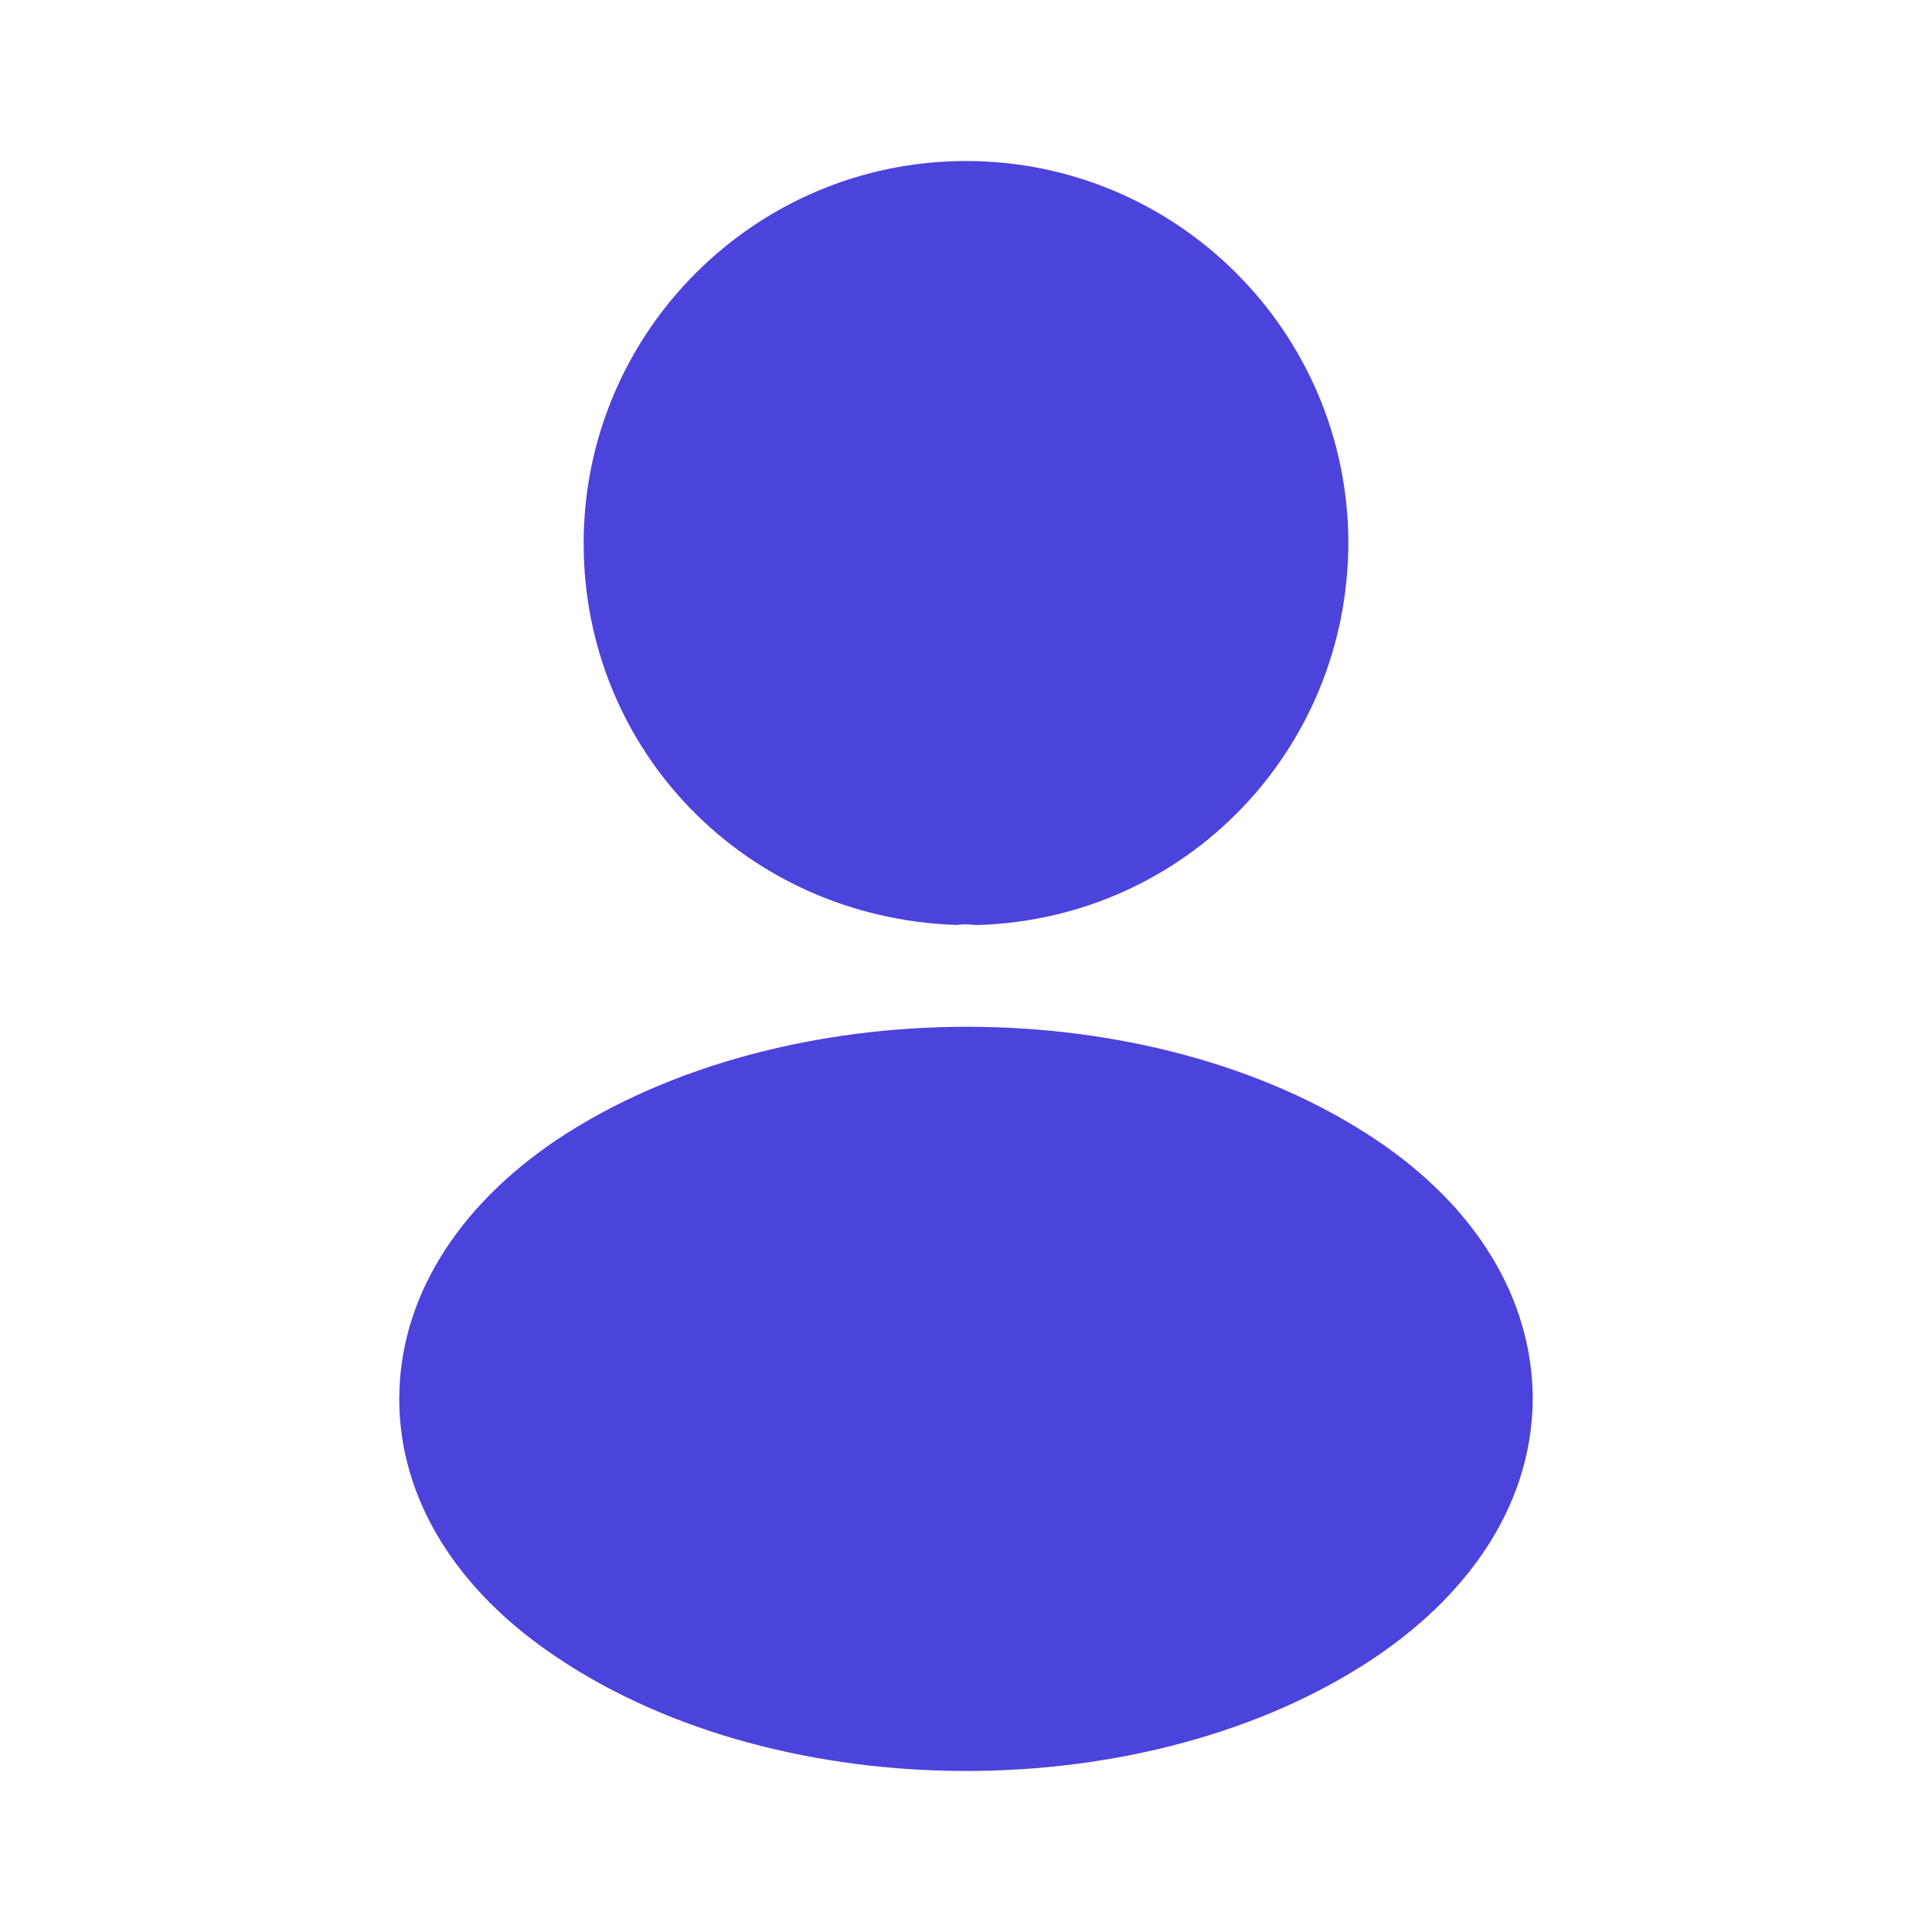
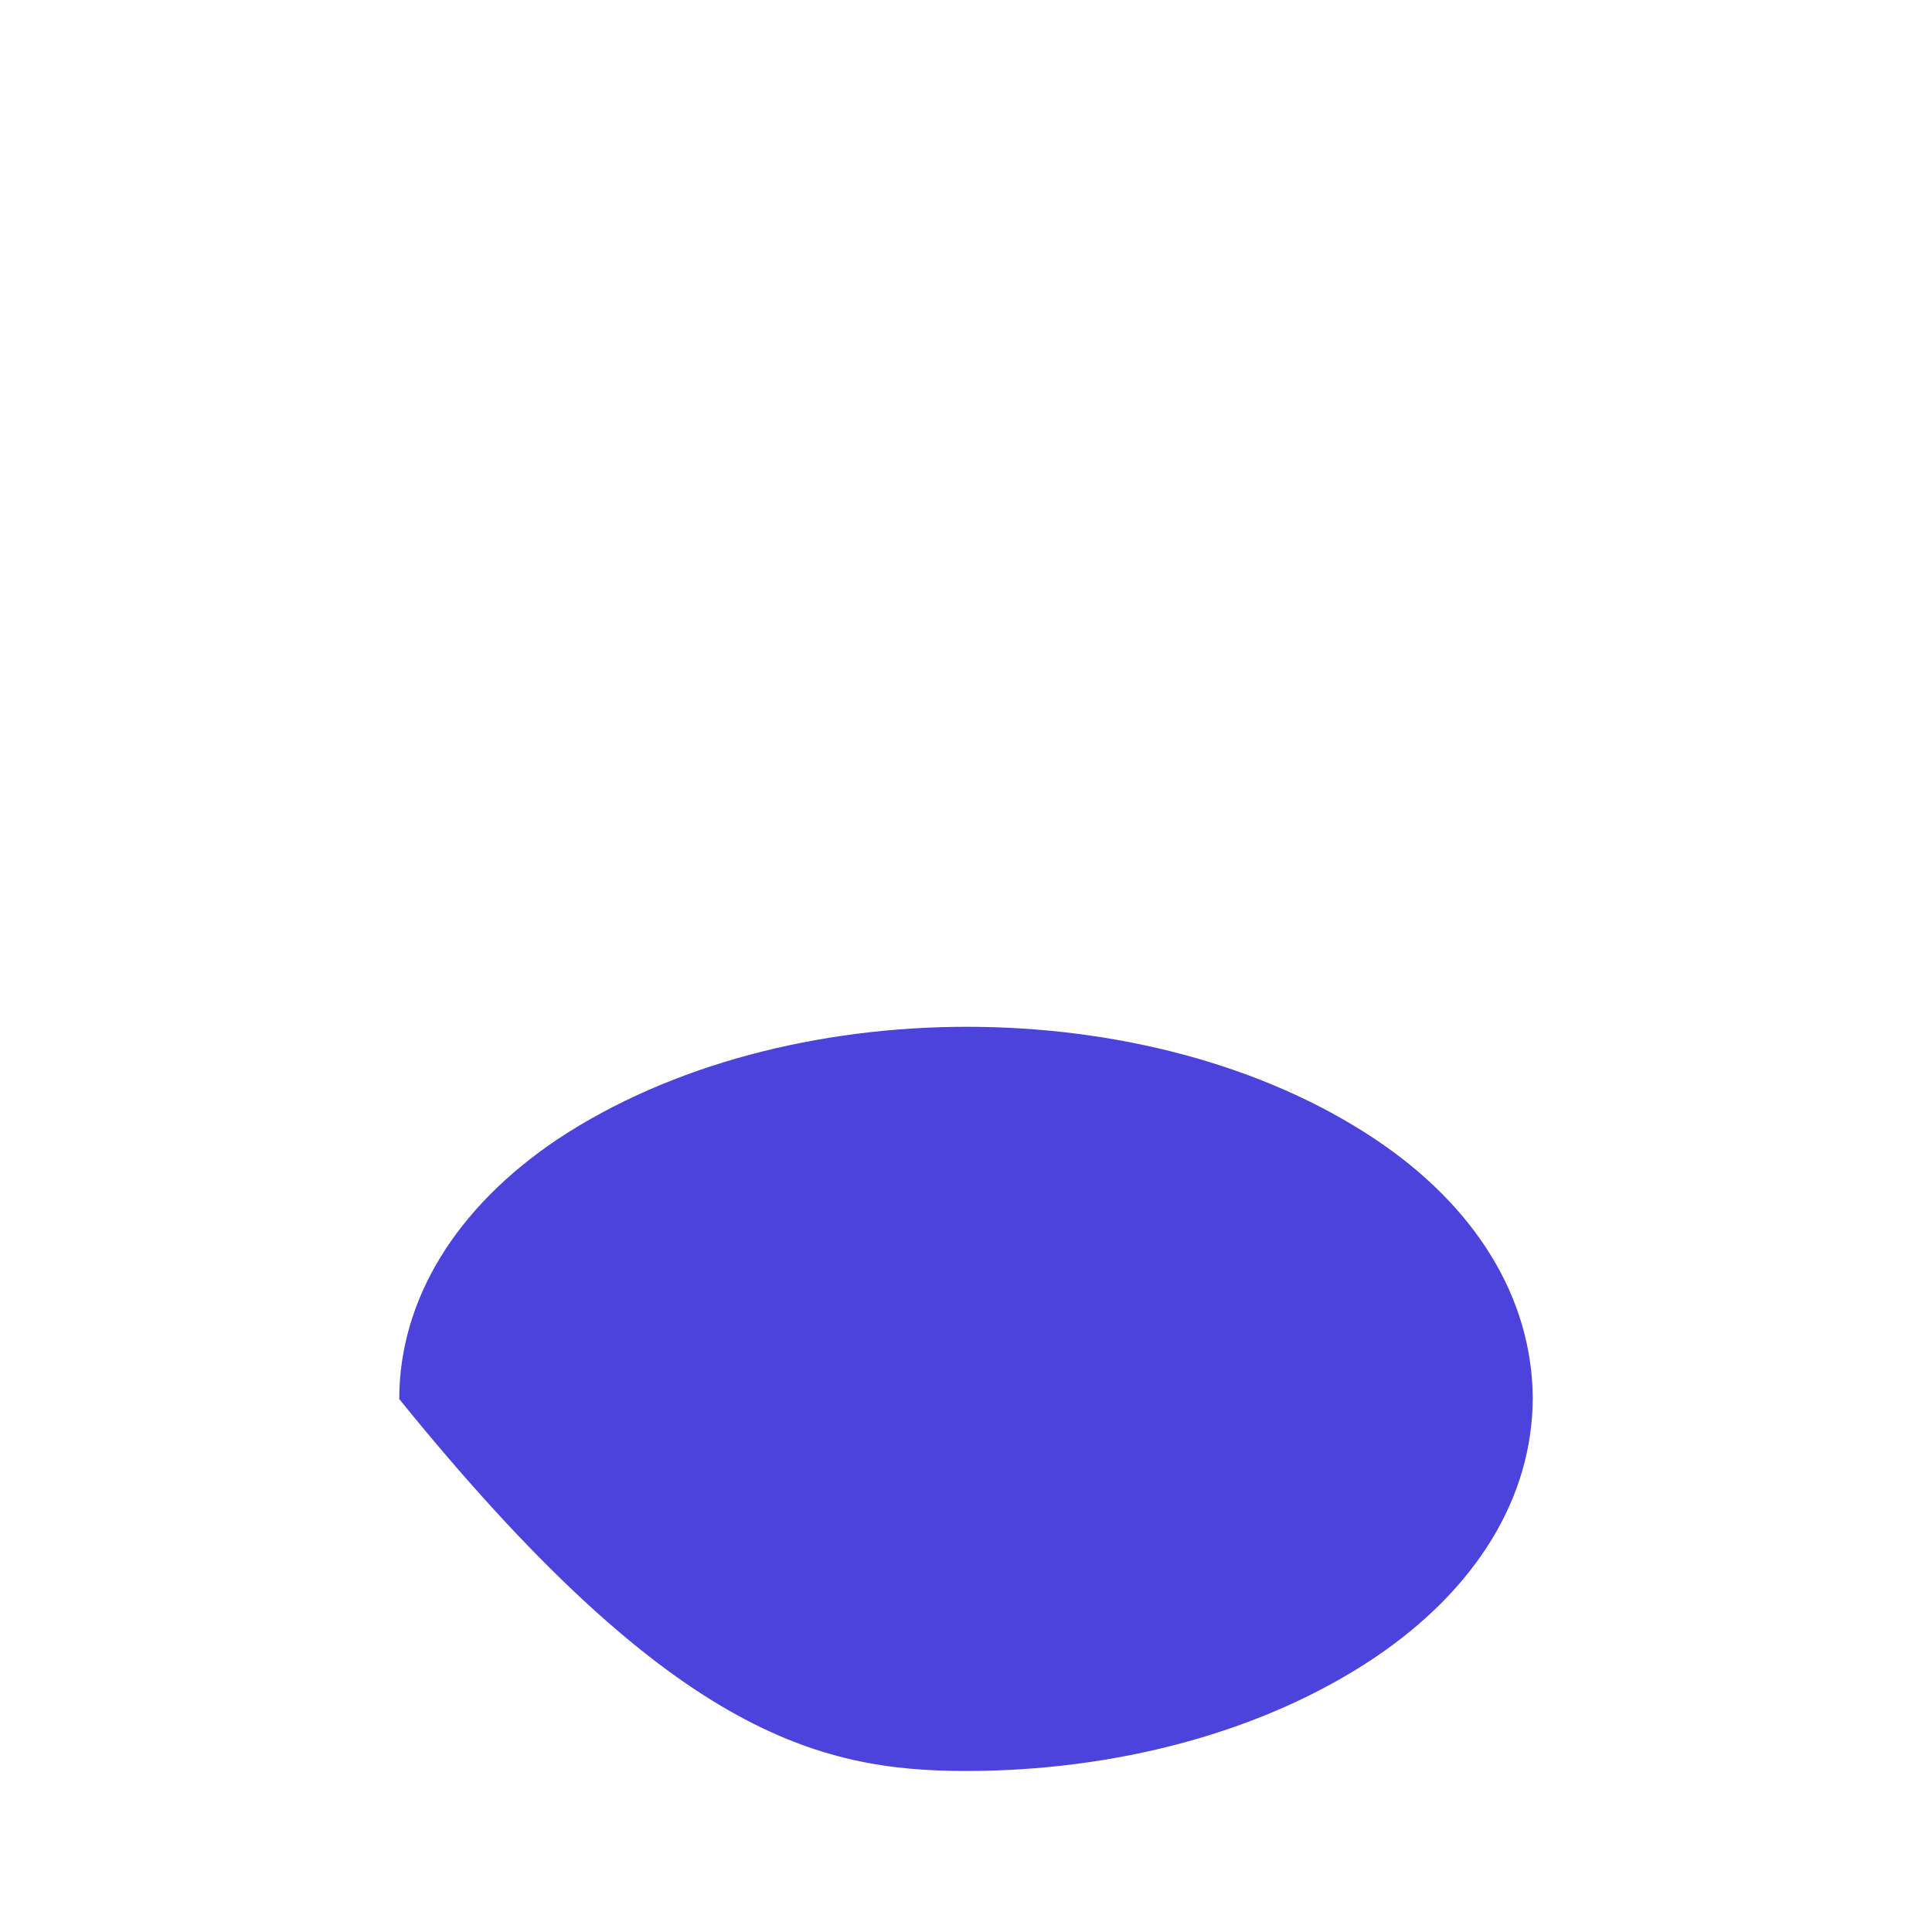
<svg xmlns="http://www.w3.org/2000/svg" width="24" height="24" viewBox="0 0 32 32" fill="none">
-   <path d="M16 2.667C12.507 2.667 9.667 5.507 9.667 9C9.667 12.427 12.347 15.2 15.84 15.32C15.947 15.307 16.053 15.307 16.133 15.32C16.16 15.32 16.173 15.32 16.2 15.32C16.213 15.32 16.213 15.32 16.227 15.32C19.64 15.2 22.32 12.427 22.333 9C22.333 5.507 19.493 2.667 16 2.667Z" fill="#4B43DB" />
-   <path d="M22.773 18.866C19.053 16.387 12.987 16.387 9.24 18.866C7.547 20 6.613 21.533 6.613 23.173C6.613 24.813 7.547 26.333 9.227 27.453C11.093 28.706 13.547 29.333 16 29.333C18.453 29.333 20.907 28.706 22.773 27.453C24.453 26.32 25.387 24.8 25.387 23.146C25.373 21.506 24.453 19.986 22.773 18.866Z" fill="#4B43DB" />
+   <path d="M22.773 18.866C19.053 16.387 12.987 16.387 9.24 18.866C7.547 20 6.613 21.533 6.613 23.173C11.093 28.706 13.547 29.333 16 29.333C18.453 29.333 20.907 28.706 22.773 27.453C24.453 26.32 25.387 24.8 25.387 23.146C25.373 21.506 24.453 19.986 22.773 18.866Z" fill="#4B43DB" />
</svg>